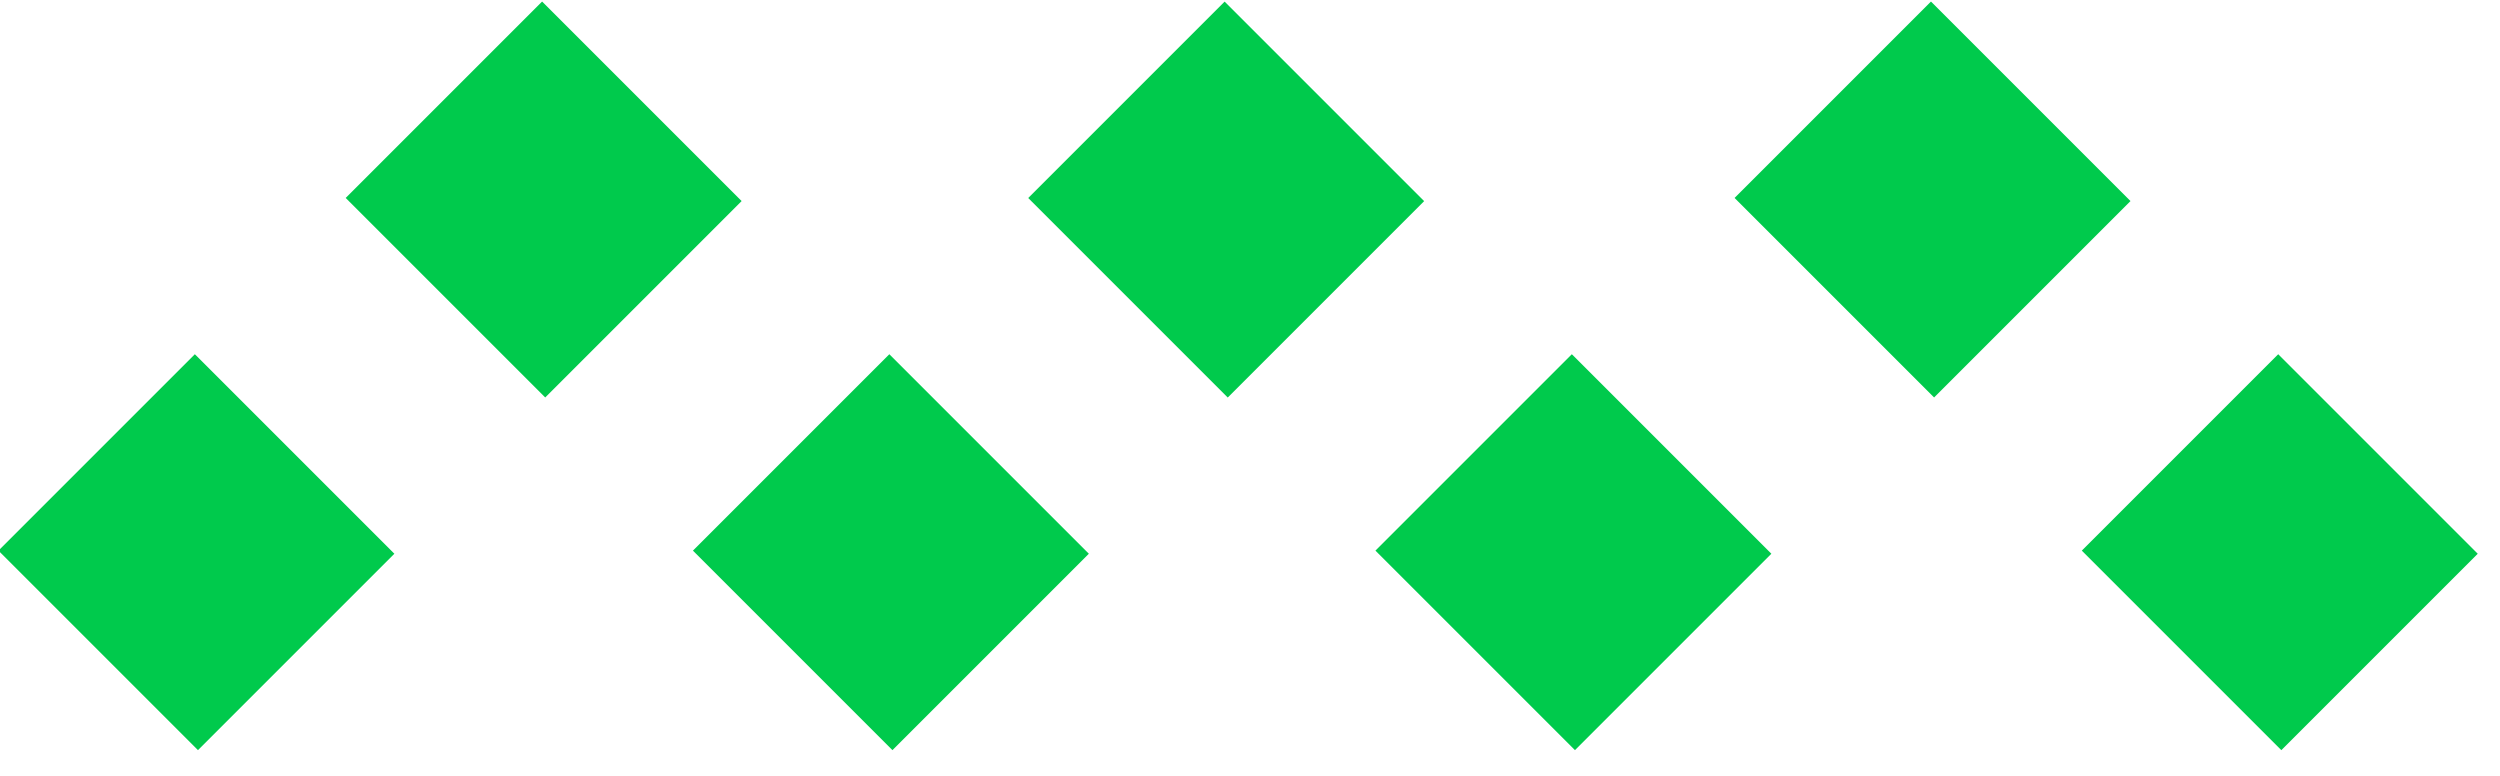
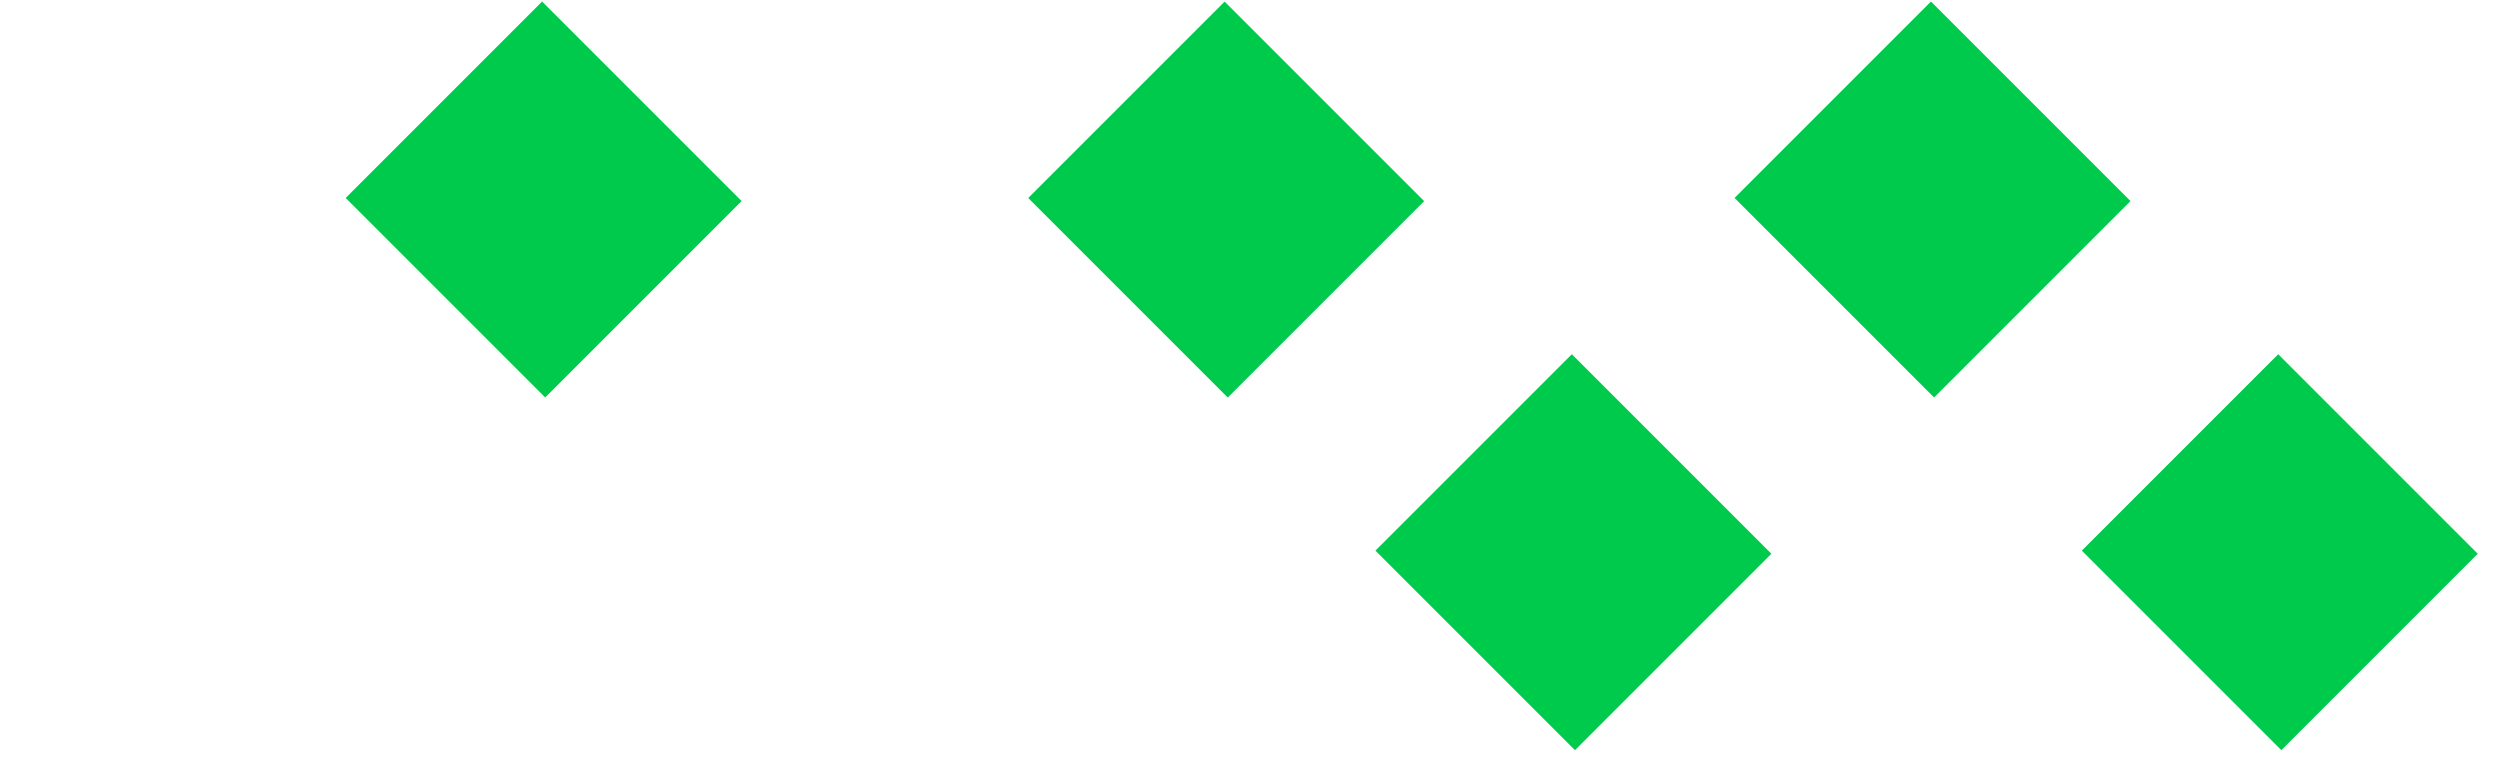
<svg xmlns="http://www.w3.org/2000/svg" width="29px" height="9px" viewBox="0 0 29 9" version="1.1">
  <title>wave_line</title>
  <desc>Created with Sketch.</desc>
  <defs />
  <g id="Page-1" stroke="none" stroke-width="1" fill="none" fill-rule="evenodd">
    <g id="Artboard" transform="translate(-368, -158)" fill="#00CA4C">
      <g id="wave_line" transform="translate(368, 158)">
-         <rect id="Rectangle" transform="translate(2.278, 6.405) rotate(-45) translate(-2.278, -6.405) " x="0.667" y="4.769" width="3.222" height="3.273" />
        <rect id="Rectangle-Copy-2" transform="translate(6.306, 2.314) rotate(-45) translate(-6.306, -2.314) " x="4.695" y="0.678" width="3.222" height="3.273" />
-         <rect id="Rectangle-Copy" transform="translate(10.334, 6.405) rotate(-45) translate(-10.334, -6.405) " x="8.723" y="4.769" width="3.222" height="3.273" />
        <rect id="Rectangle-Copy-4" transform="translate(14.224, 2.314) rotate(-45) translate(-14.224, -2.314) " x="12.612" y="0.678" width="3.222" height="3.273" />
        <rect id="Rectangle-Copy-3" transform="translate(18.251, 6.405) rotate(-45) translate(-18.251, -6.405) " x="16.64" y="4.769" width="3.222" height="3.273" />
        <rect id="Rectangle-Copy-6" transform="translate(22.417, 2.314) rotate(-45) translate(-22.417, -2.314) " x="20.806" y="0.678" width="3.222" height="3.273" />
        <rect id="Rectangle-Copy-5" transform="translate(26.445, 6.405) rotate(-45) translate(-26.445, -6.405) " x="24.834" y="4.769" width="3.222" height="3.273" />
      </g>
    </g>
  </g>
</svg>